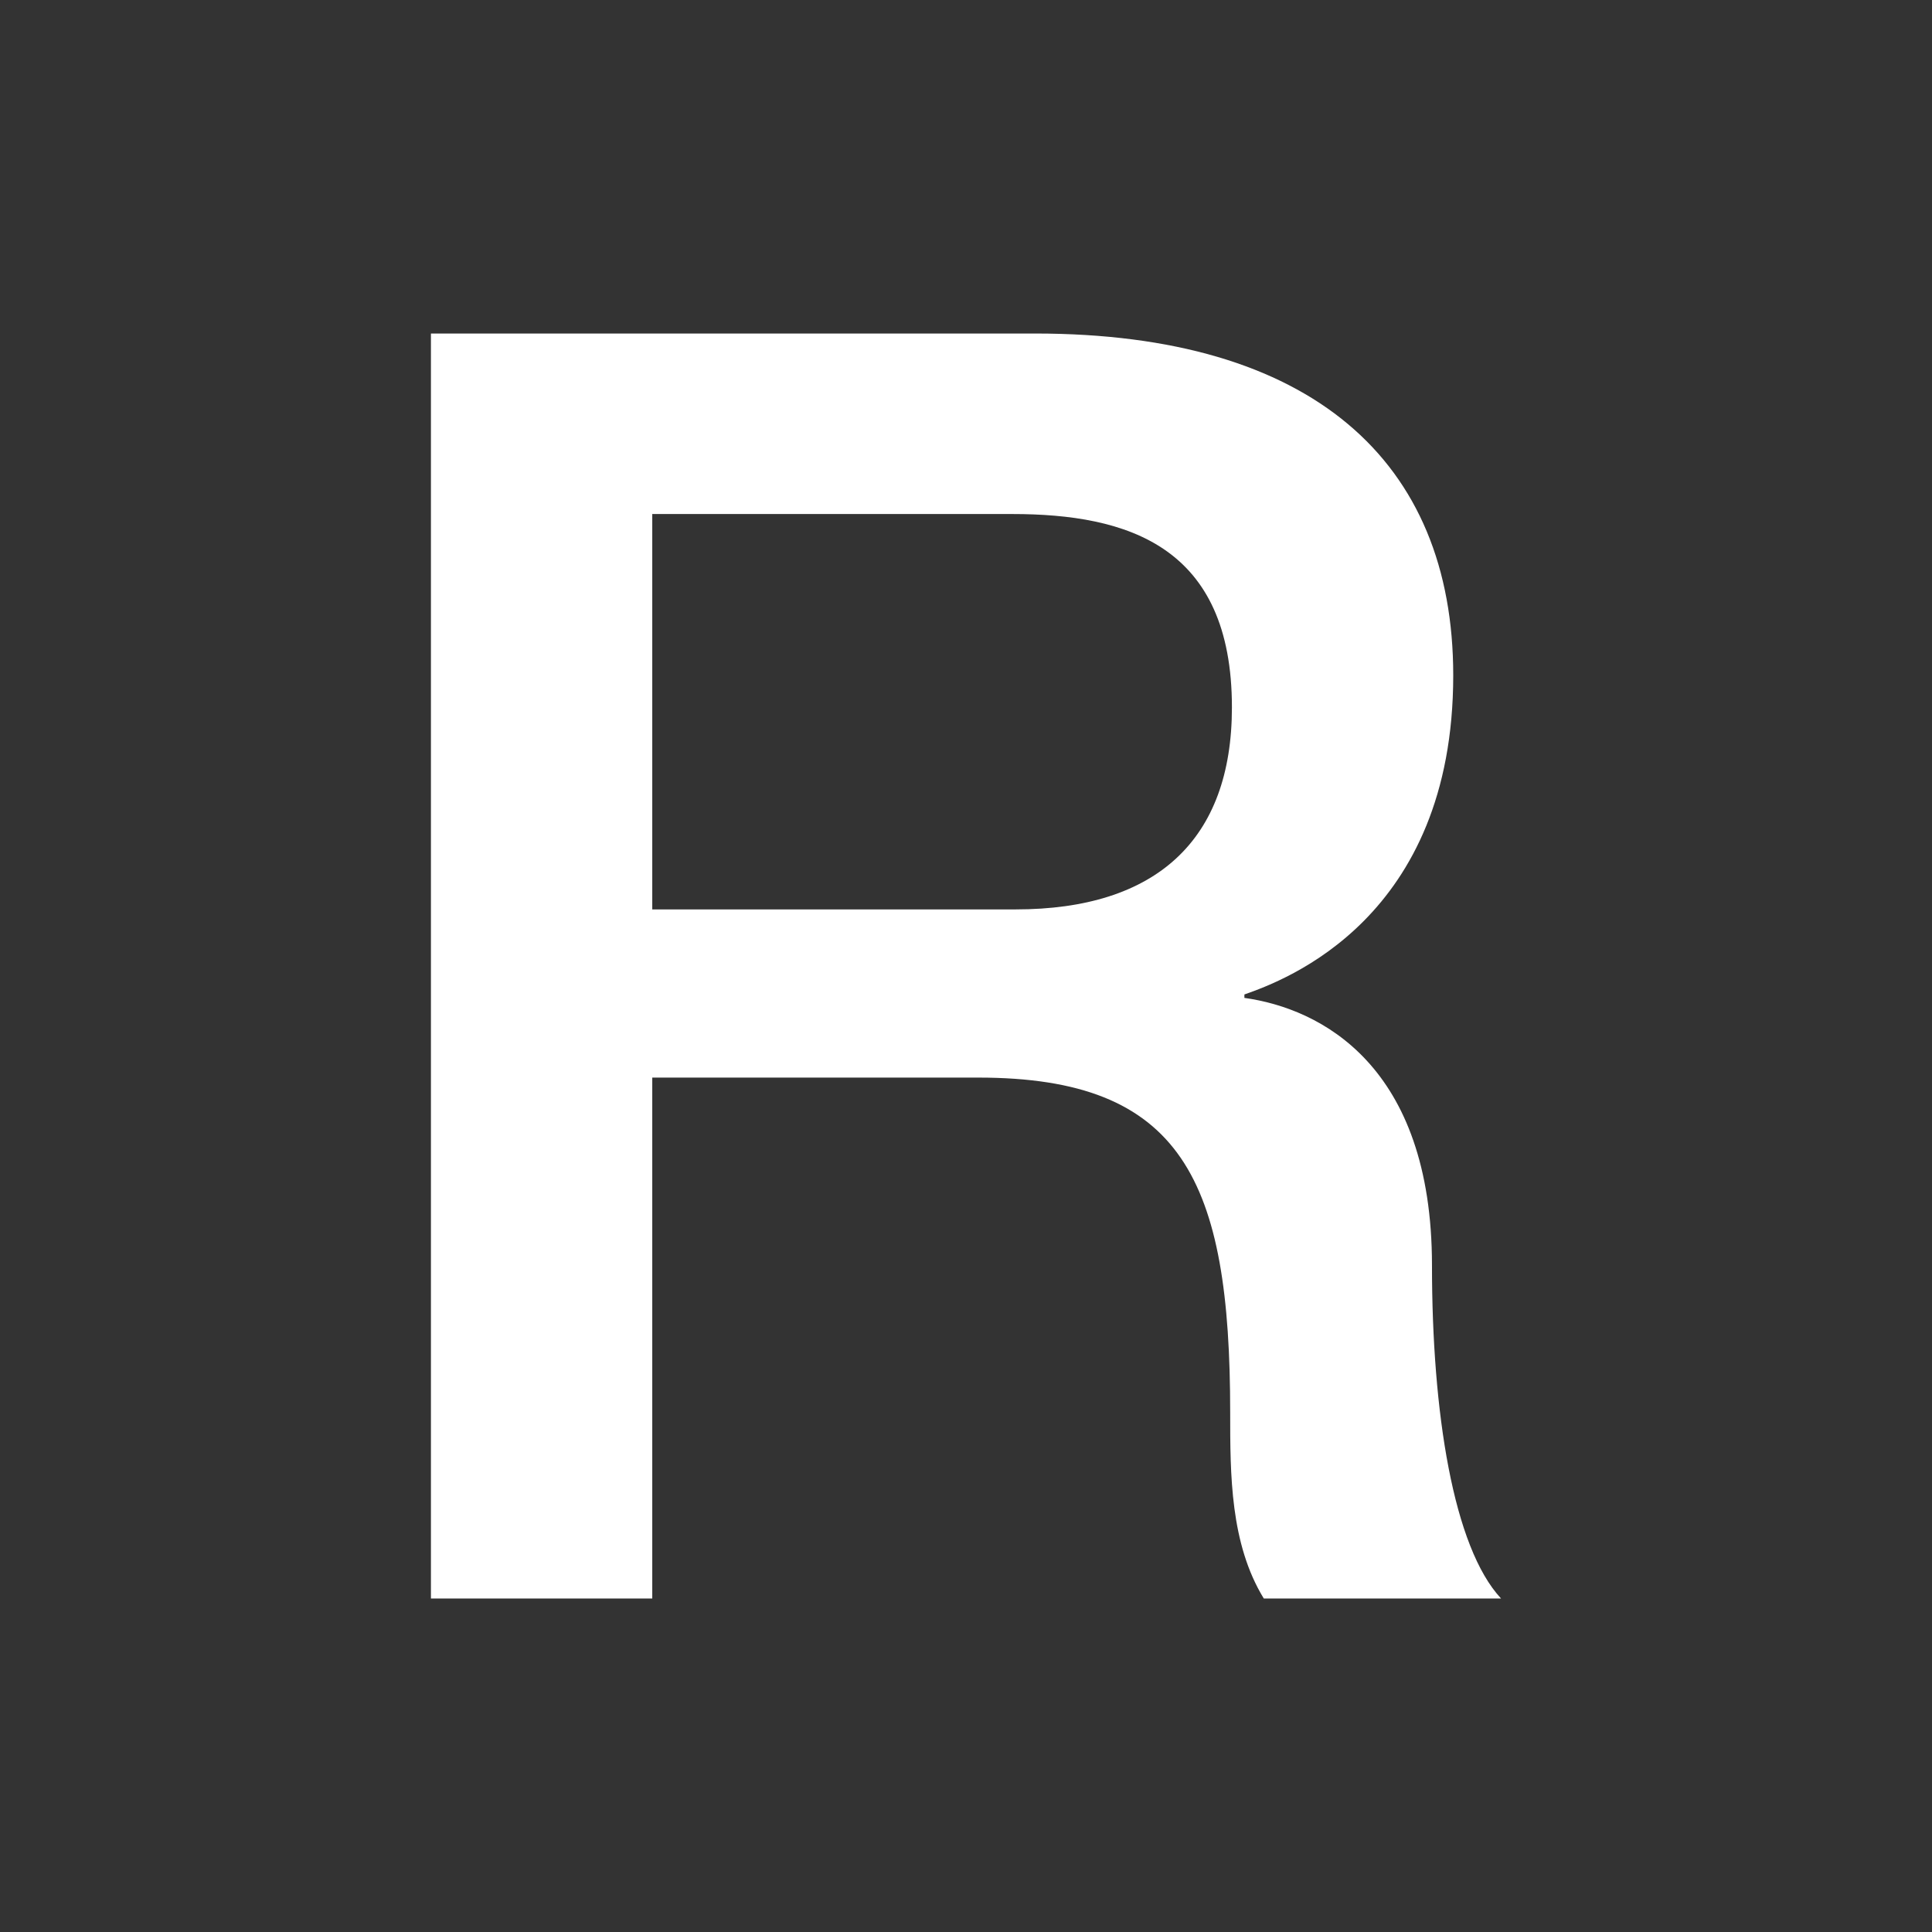
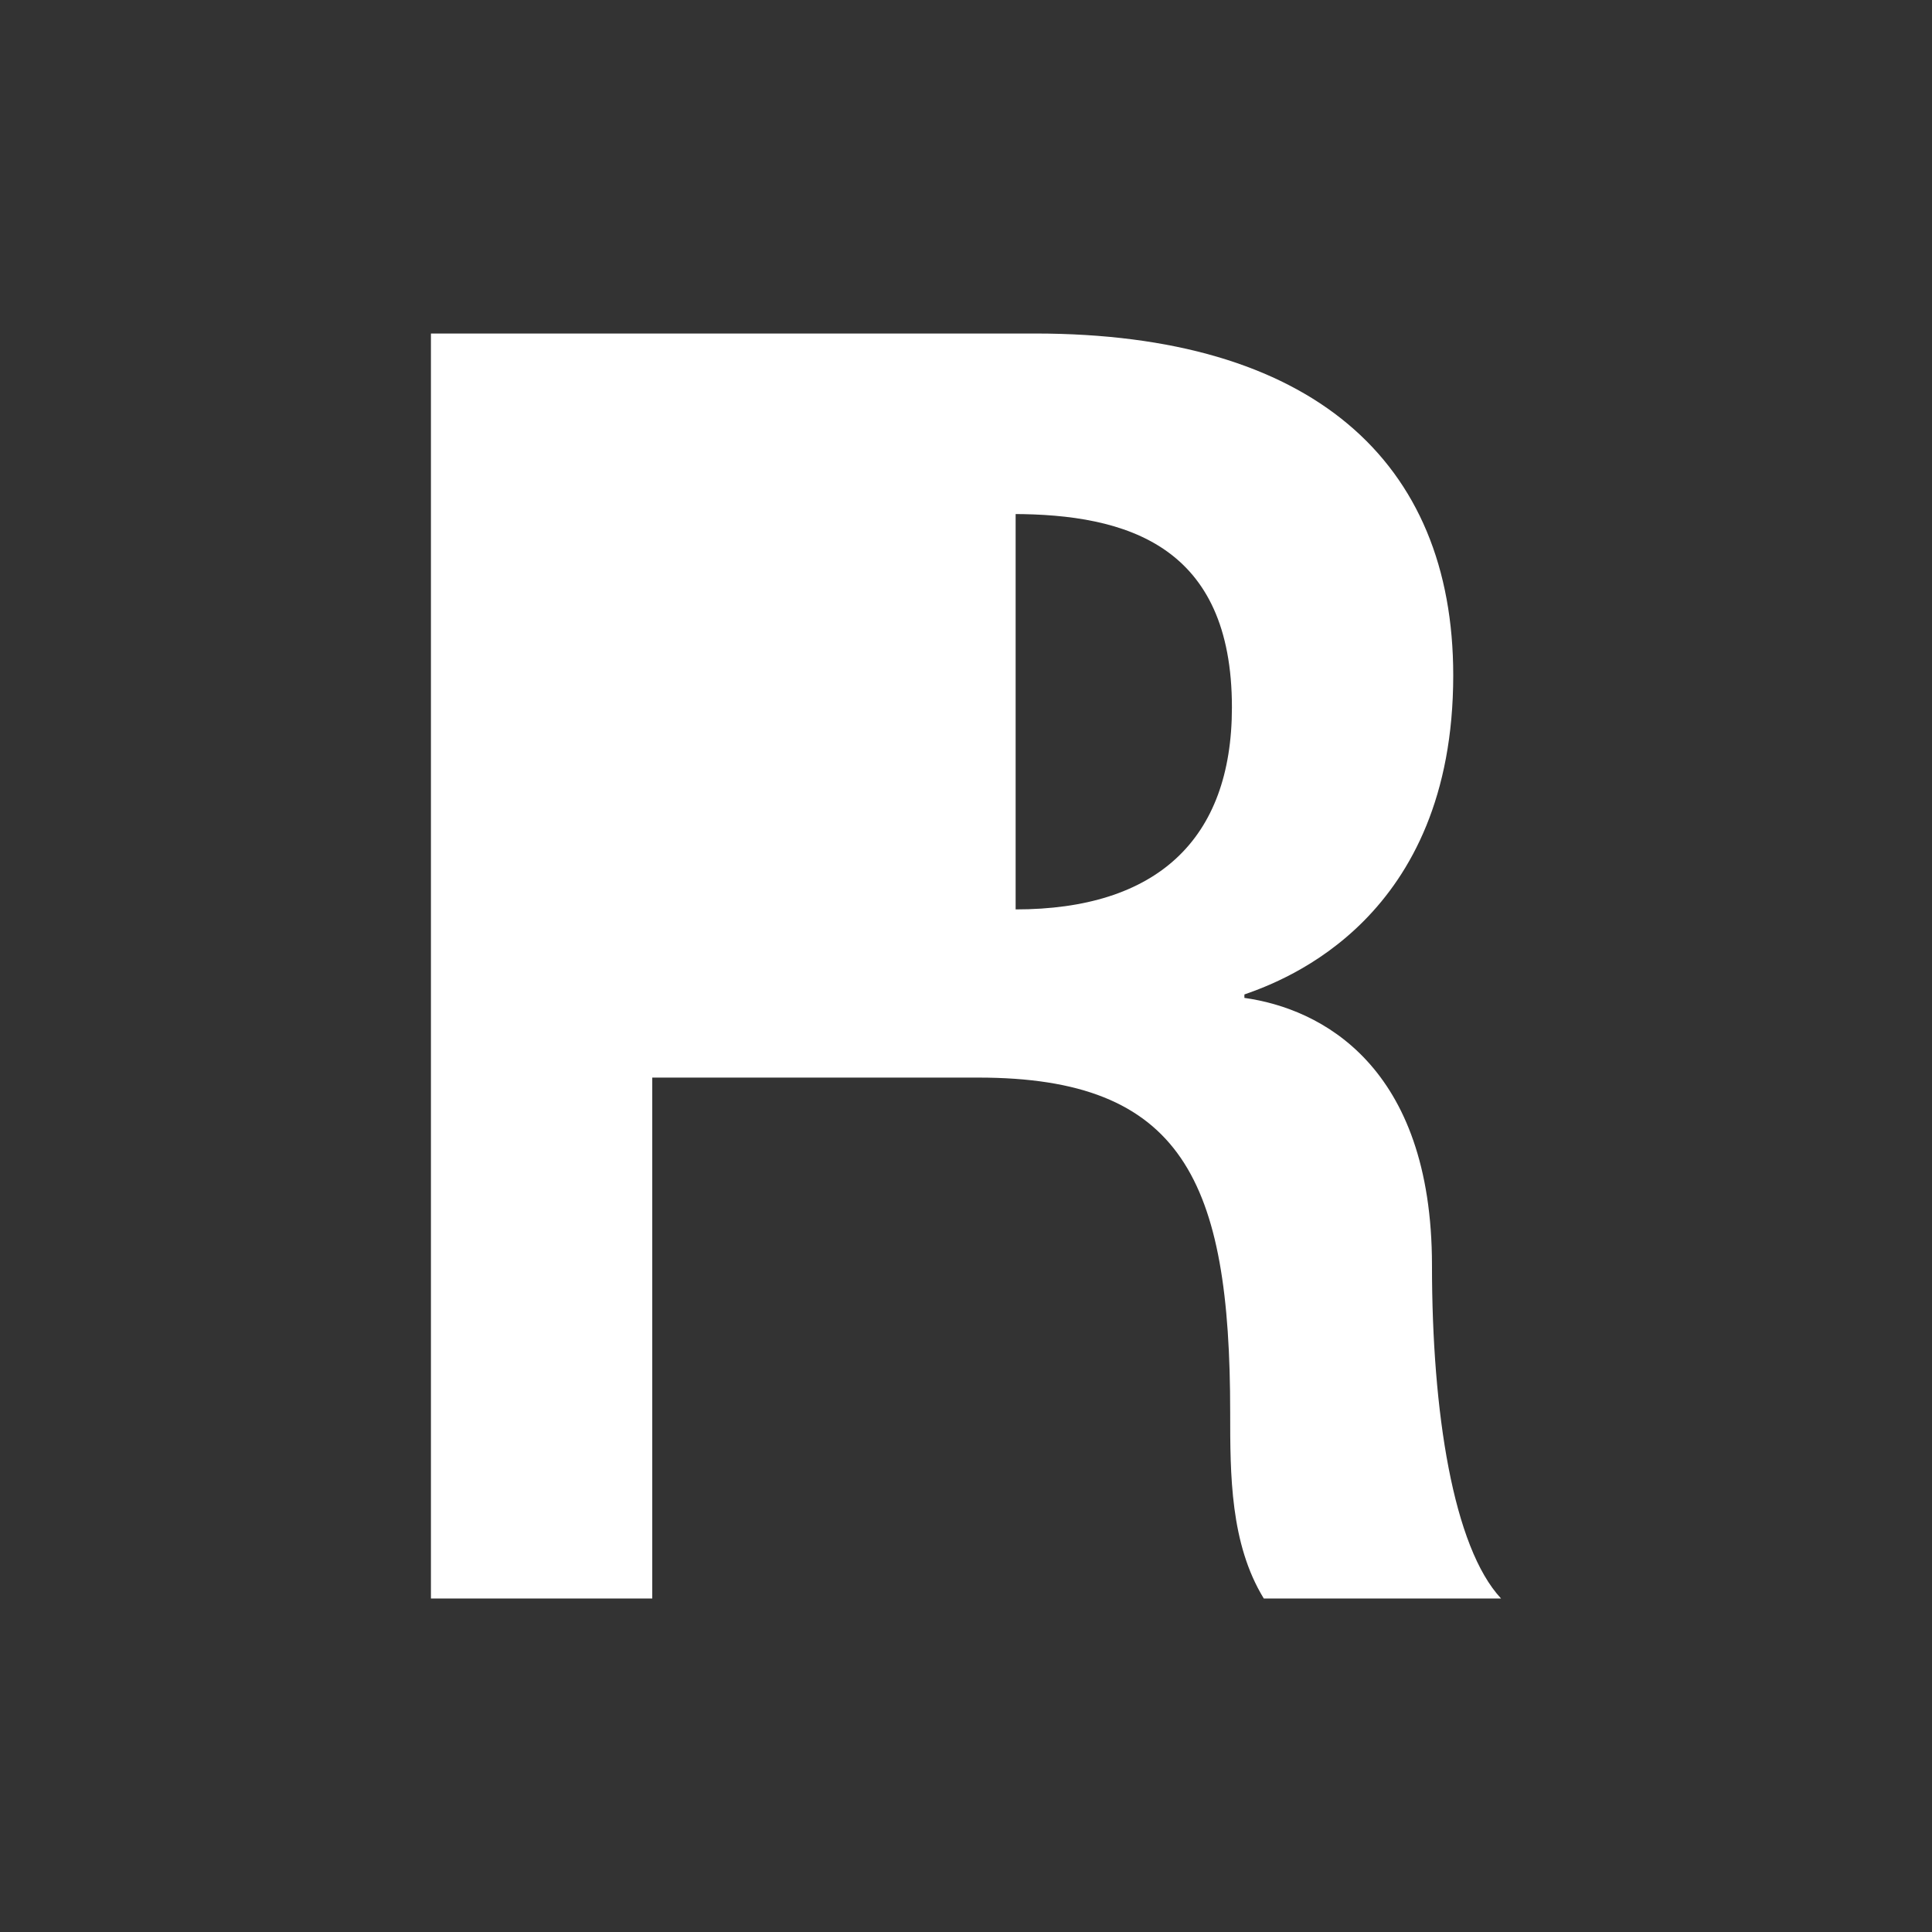
<svg xmlns="http://www.w3.org/2000/svg" width="1000" height="1000" viewBox="0 0 1000 1000" fill="none">
  <rect x="0" y="0" width="1000" height="1000" fill="#333333" stroke="none" />
  <g id="ico-rendimiento-white">
-     <path id="Vector" d="M223.05 827.39H337.61V557.76H506.43C611.99 557.76 636.74 610.91 636.74 731.12C636.74 763.23 636.74 798.99 654.14 827.39H776.95C752.2 800.85 741.19 731.12 741.19 655C741.19 551.37 683.5 522.01 644.1 516.51V514.73C665.14 507.37 752.19 475.33 752.19 349.55C752.19 238.56 678.89 172.63 535.79 172.63H223.05V827.39ZM337.61 266.06H523.9C583.52 266.06 637.64 282.56 637.64 366.12C637.64 434.96 598.24 470.71 525.69 470.71H337.61V266.06Z" fill="white" />
+     <path id="Vector" d="M223.05 827.39H337.61V557.76H506.43C611.99 557.76 636.74 610.91 636.74 731.12C636.74 763.23 636.74 798.99 654.14 827.39H776.95C752.2 800.85 741.19 731.12 741.19 655C741.19 551.37 683.5 522.01 644.1 516.51V514.73C665.14 507.37 752.19 475.33 752.19 349.55C752.19 238.56 678.89 172.63 535.79 172.63H223.05V827.39ZM337.61 266.06H523.9C583.52 266.06 637.64 282.56 637.64 366.12C637.64 434.96 598.24 470.71 525.69 470.71V266.06Z" fill="white" />
  </g>
</svg>